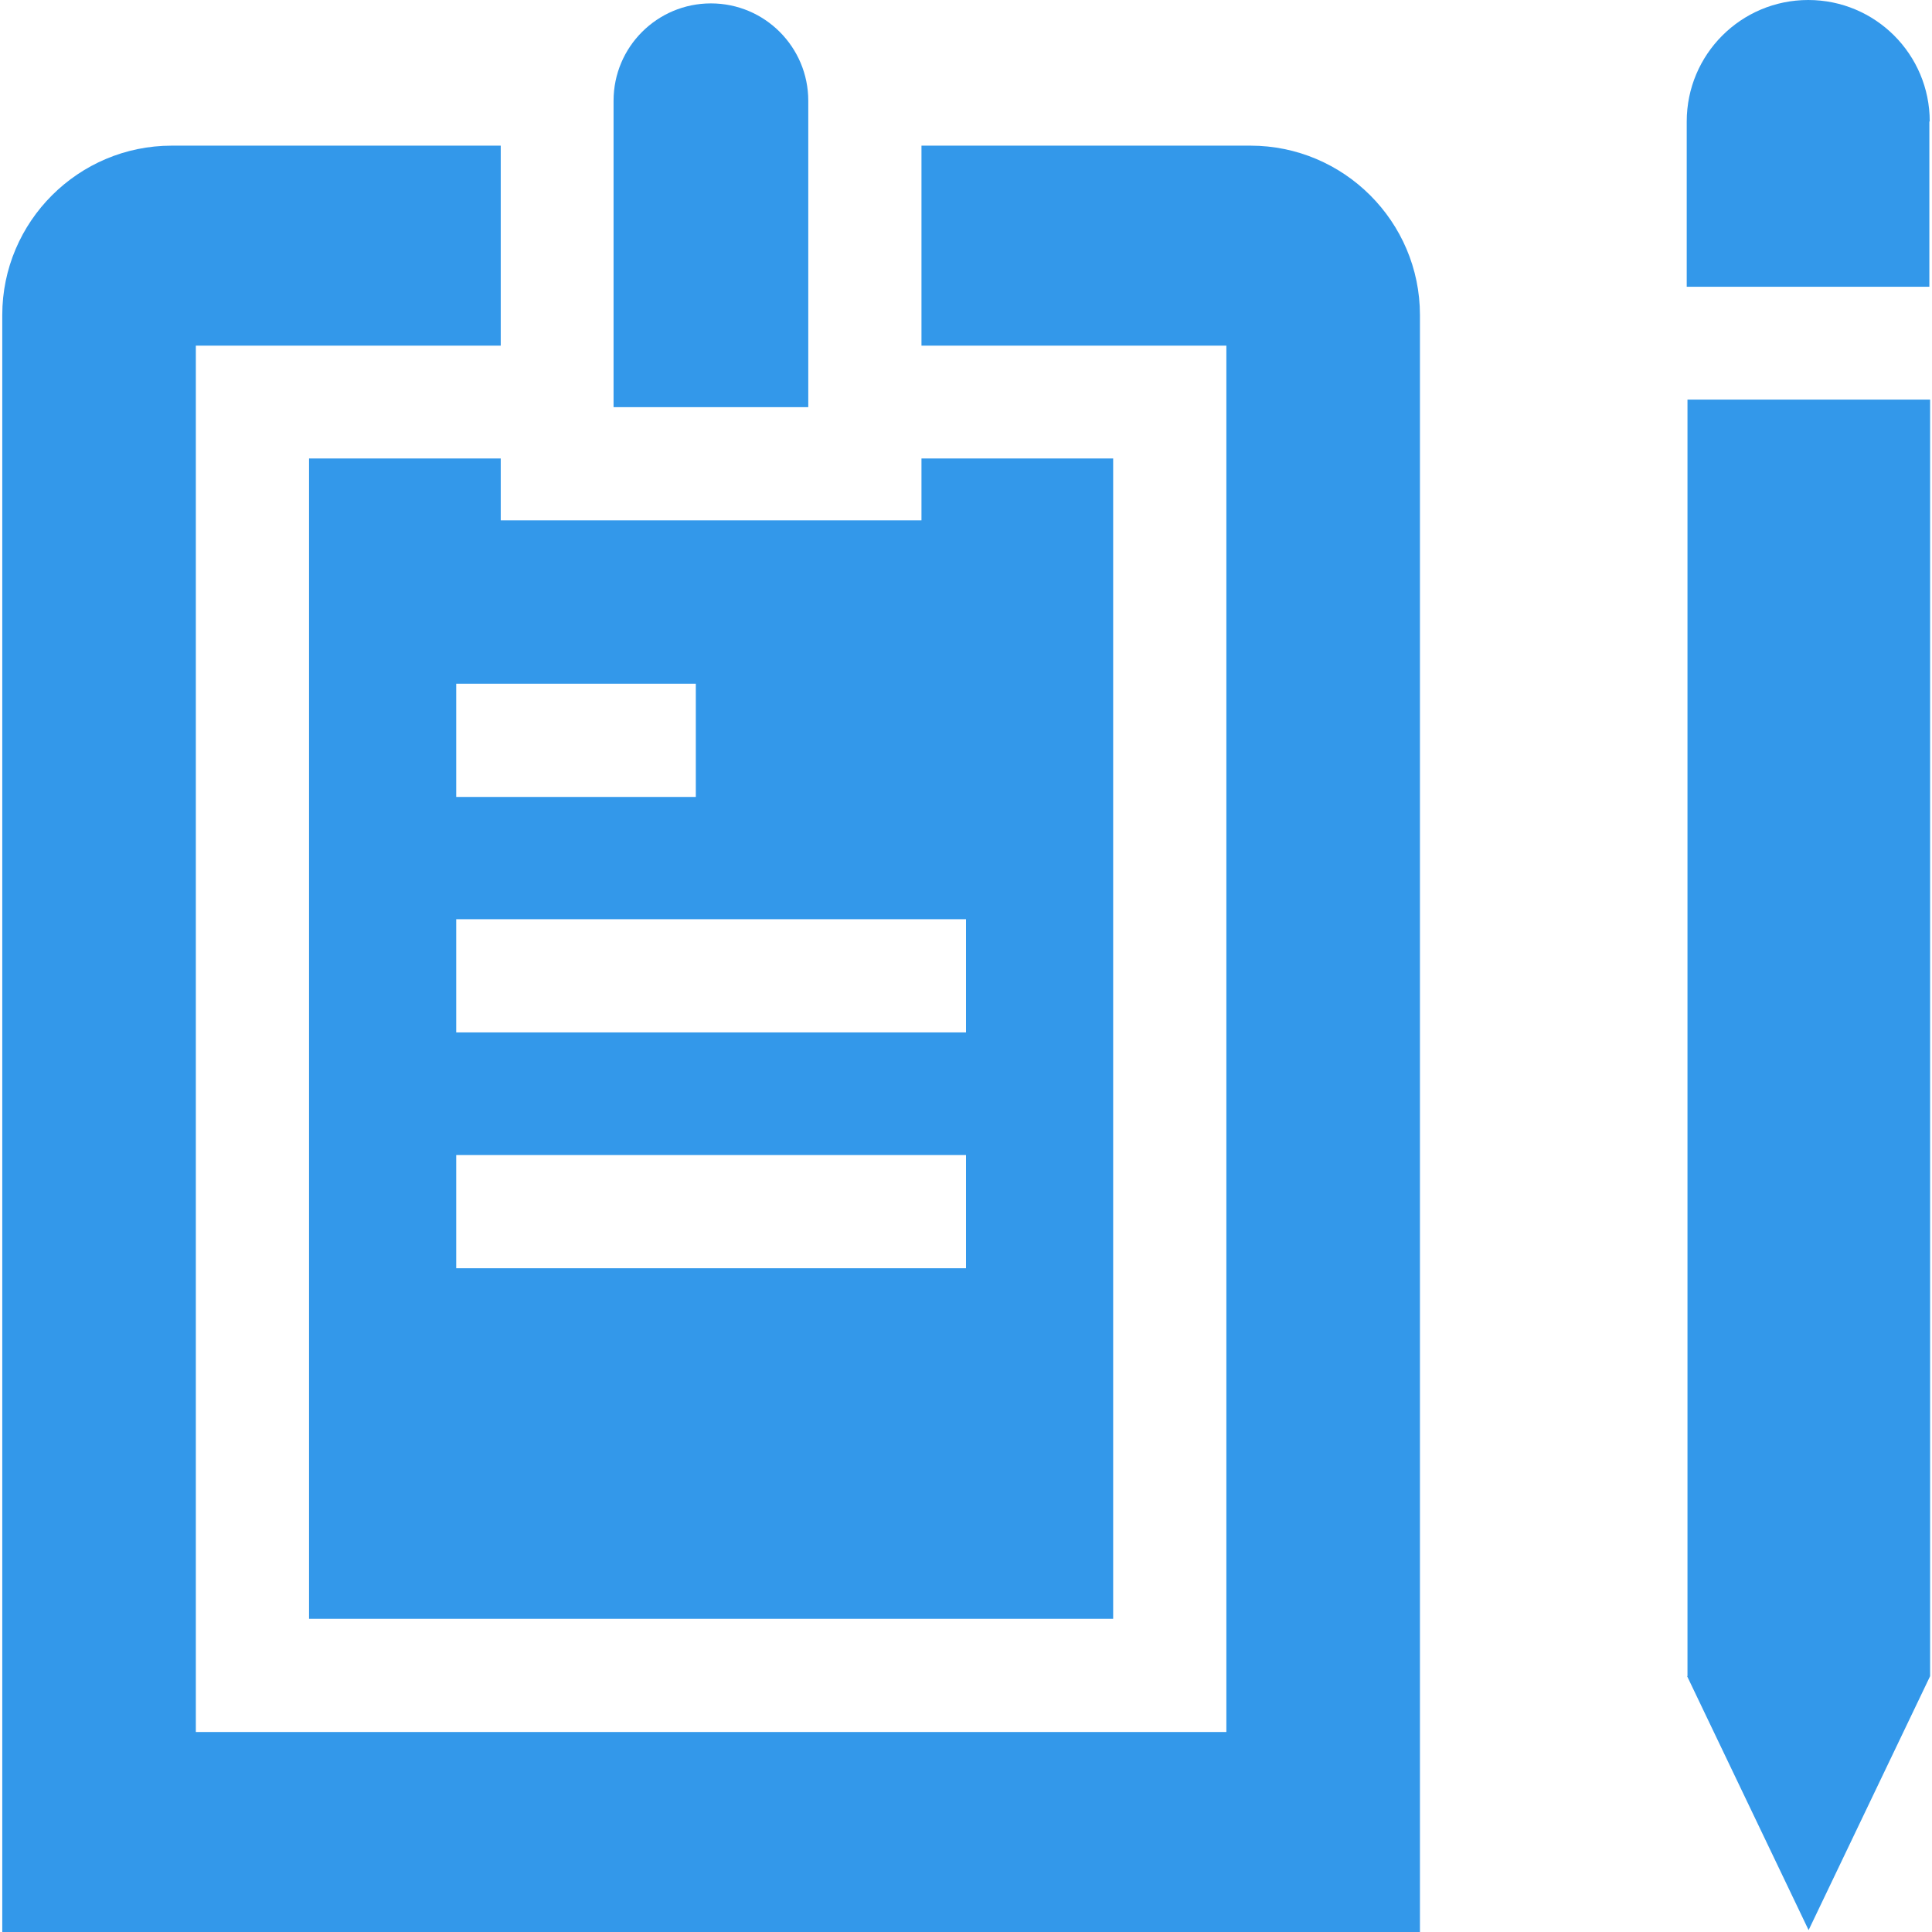
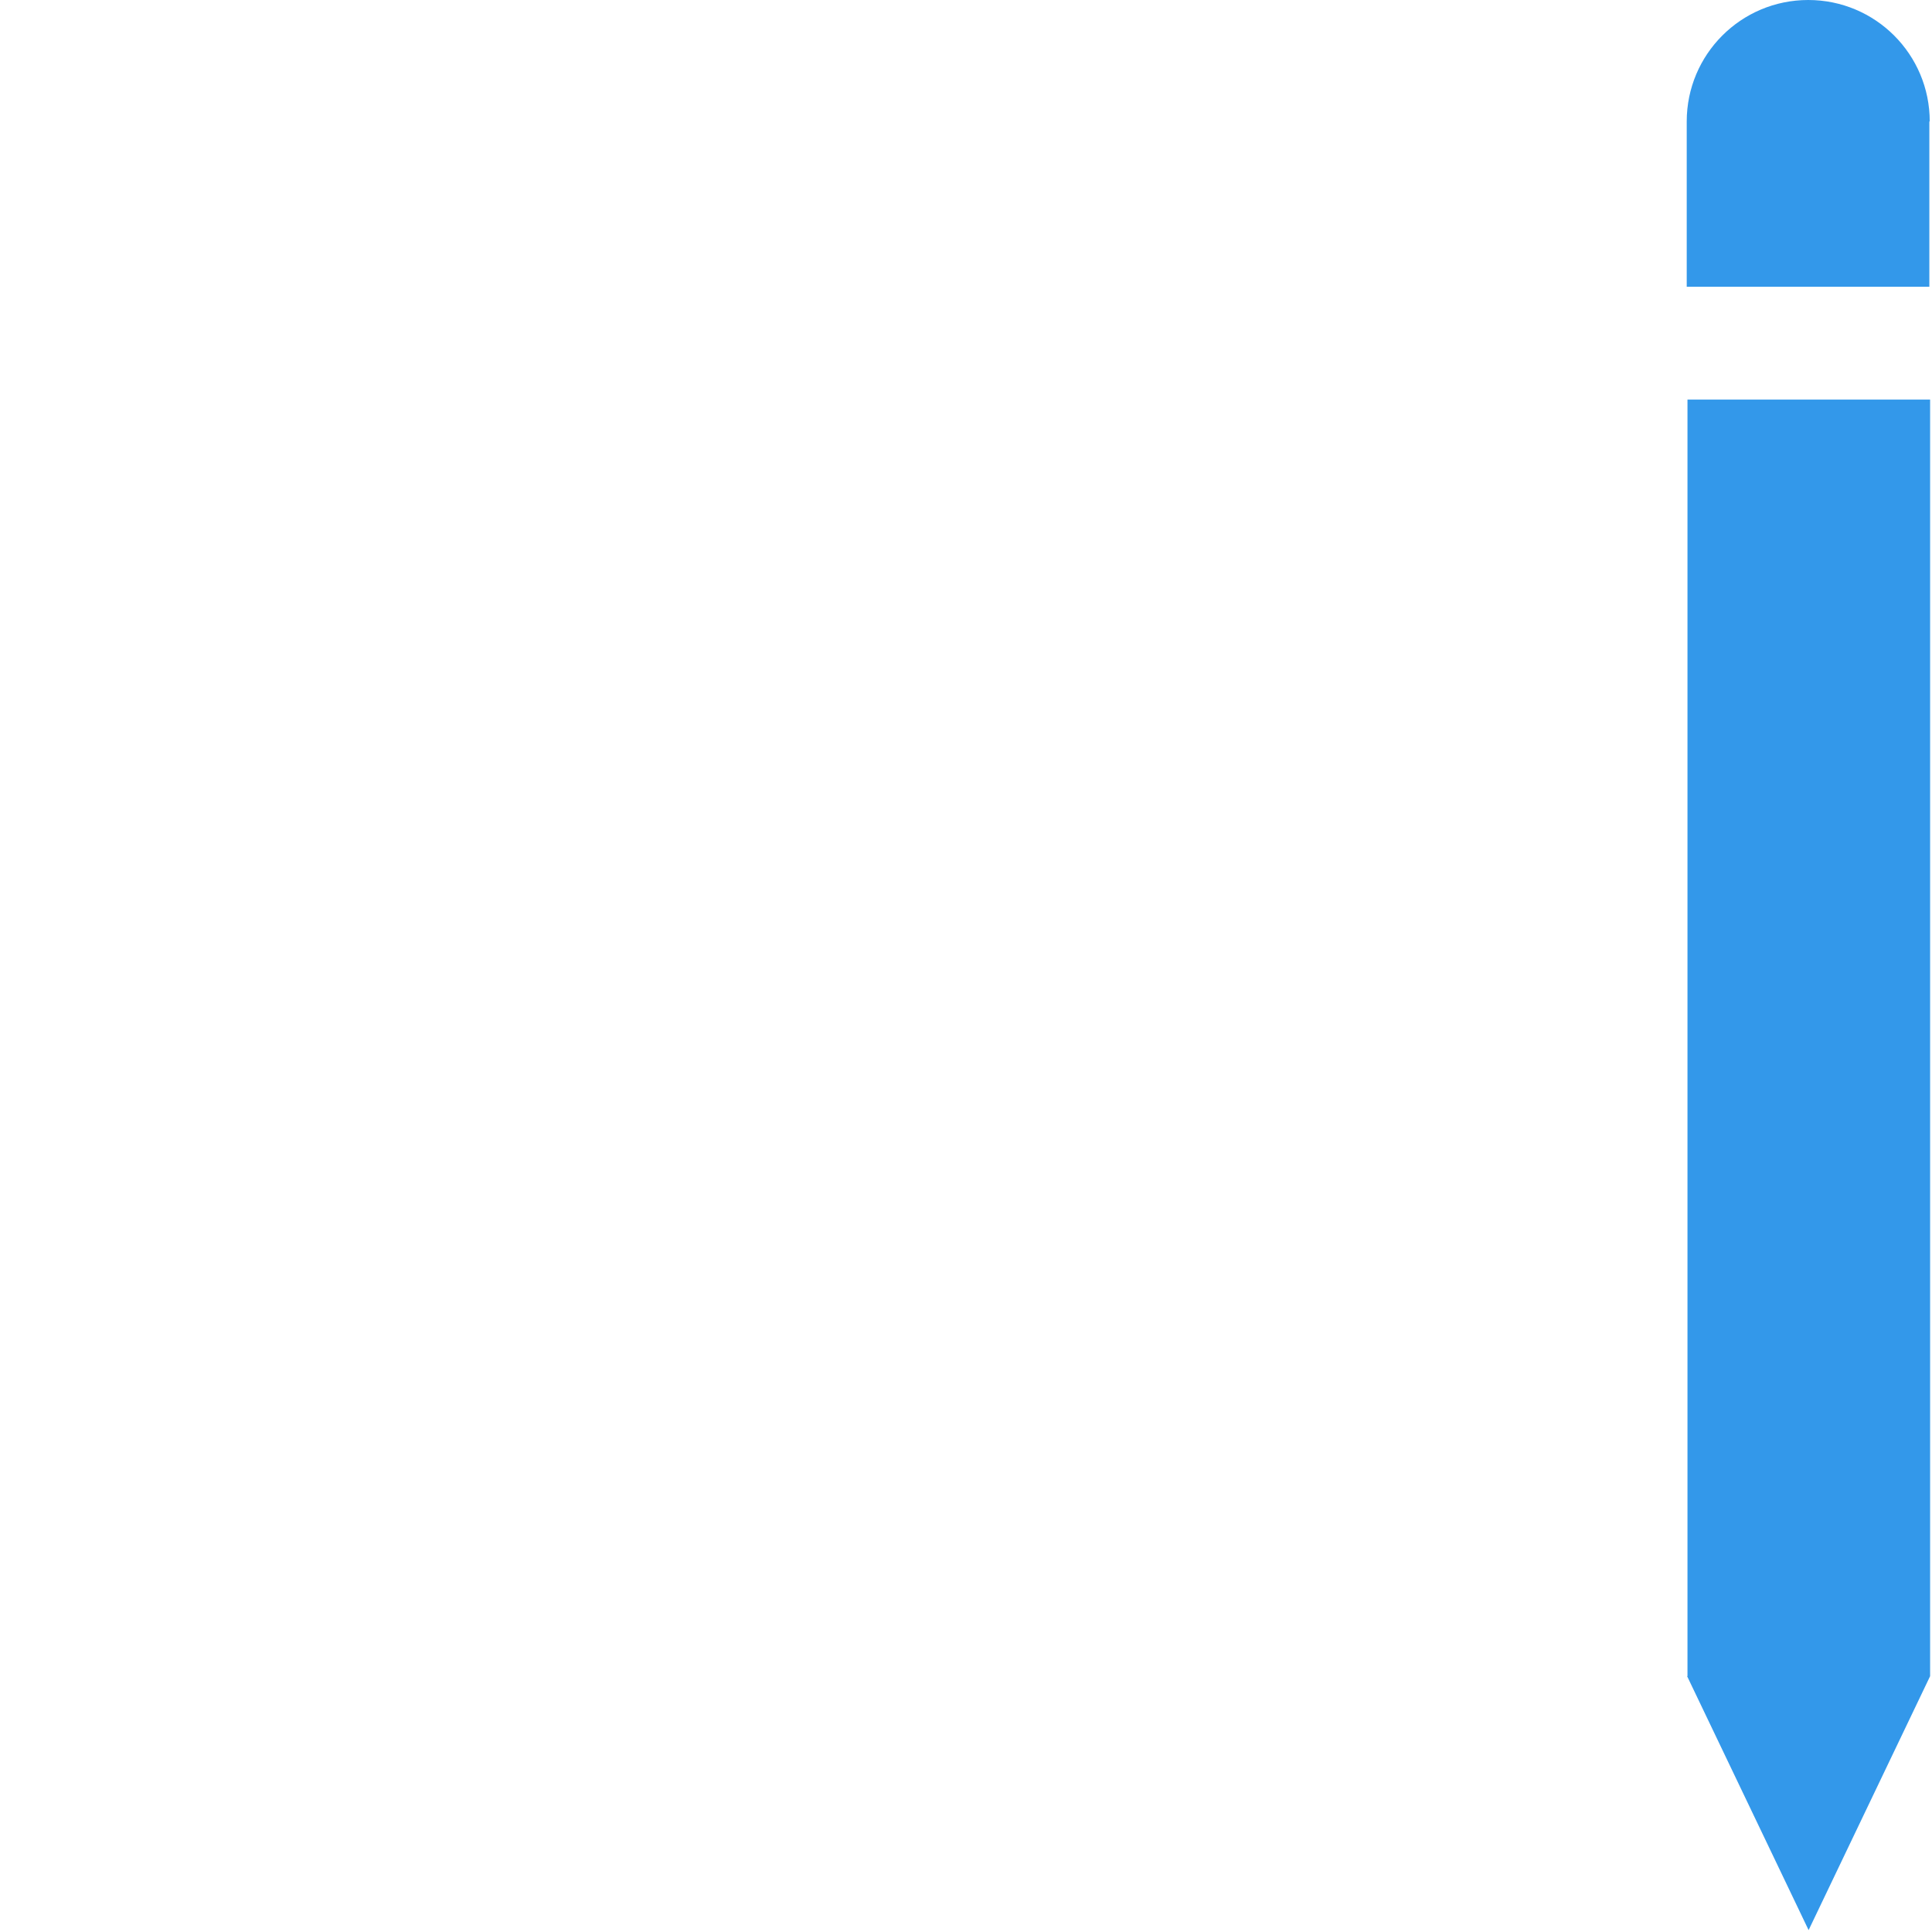
<svg xmlns="http://www.w3.org/2000/svg" viewBox="0 0 512 512">
  <g fill="#3398ea">
-     <path d="m132.7 137.9v-16.4h-50.8v307.5h213.1v-307.5h-50.8v16.4zm-11.8 43.3h63.5v30h-63.5zm135.1 154.9h-135.1v-30h135.1zm0-62.5h-135.1v-30h135.1z" />
-     <path d="m331.4 38.6h-87.2v53h80.8v367.4h-273.1v-367.4h80.8v-53h-87.2c-24.7 0-44.9 20.1-44.9 44.9v428.5h375.7v-428.5c0-24.8-20.2-44.9-44.9-44.9z" />
-     <path d="m162.7 107.9h51.5v-81.2c0-14.2-11.5-25.8-25.8-25.8-14.2 0-25.8 11.5-25.8 25.8v81.2z" />
    <path d="m447.1 444.2 32.2 67.3 32.2-67.3v-338.3h-64.3v338.3z" />
    <path d="m511.4 32.2c0-17.8-14.4-32.2-32.2-32.2s-32.2 14.4-32.2 32.2v43.8h64.3v-43.8z" />
  </g>
</svg>